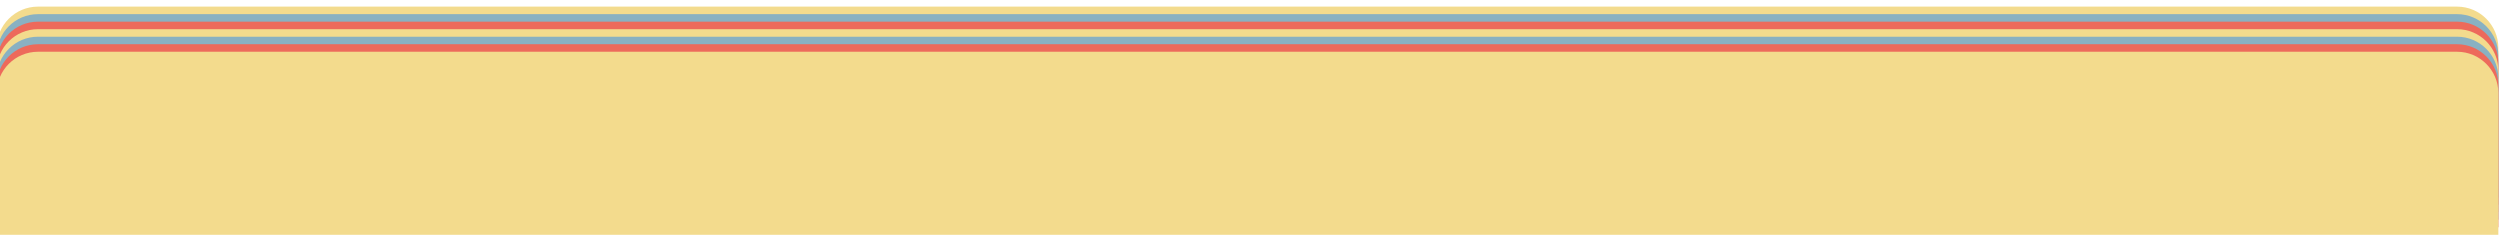
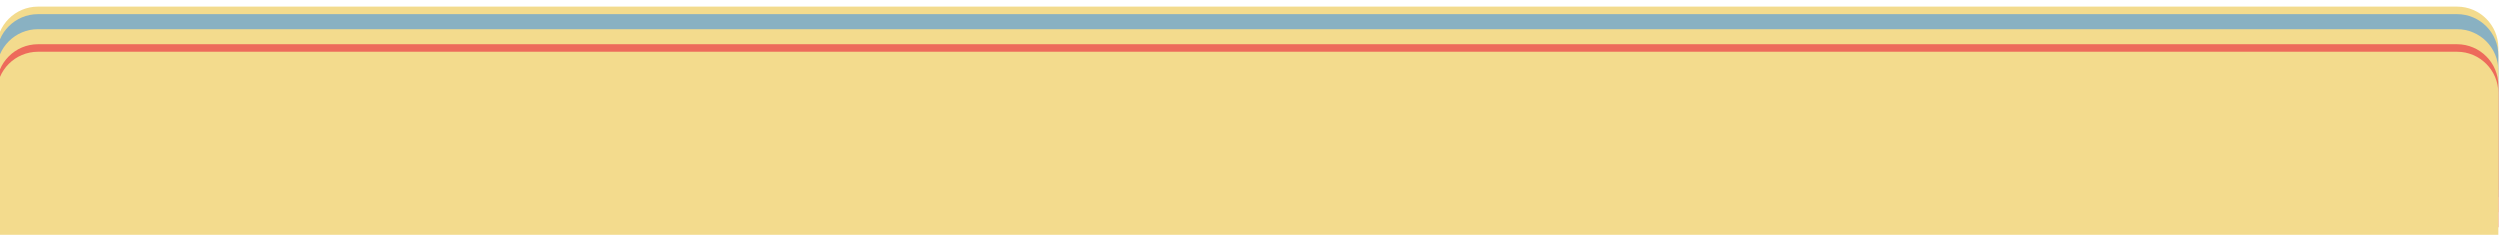
<svg xmlns="http://www.w3.org/2000/svg" width="1512" height="146" viewBox="0 0 1512 146" fill="none">
  <g filter="url(#filter0_d_1112_10)">
-     <path d="M-2 110.704H1511V25C1511 11.193 1499.81 0 1486 0H23C9.193 0 -2 11.193 -2 25V110.704Z" fill="#F3DB8D" />
+     <path d="M-2 110.704H1511V25C1511 11.193 1499.81 0 1486 0H23C9.193 0 -2 11.193 -2 25Z" fill="#F3DB8D" />
    <path d="M-2 115.253H1511V29.55C1511 15.742 1499.81 4.55 1486 4.55H23C9.193 4.55 -2 15.742 -2 29.55V115.253Z" fill="#89B1C2" />
-     <path d="M-2 119.802H1511V34.099C1511 20.292 1499.81 9.099 1486 9.099H23C9.193 9.099 -2 20.292 -2 34.099V119.802Z" fill="#ED6A5B" />
    <path d="M-2 124.352H1511V38.648C1511 24.841 1499.81 13.648 1486 13.648H23C9.193 13.648 -2 24.841 -2 38.648V124.352Z" fill="#F3DB8D" />
-     <path d="M-2 128.901H1511V43.198C1511 29.391 1499.81 18.198 1486 18.198H23C9.193 18.198 -2 29.391 -2 43.198V128.901Z" fill="#89B1C2" />
    <path d="M-2 133.451H1511V47.747C1511 33.94 1499.81 22.747 1486 22.747H23C9.193 22.747 -2 33.94 -2 47.747V133.451Z" fill="#ED6A5B" />
    <path d="M-2 138H1511V52.297C1511 38.49 1499.81 27.297 1486 27.297H23C9.193 27.297 -2 38.49 -2 52.297V138Z" fill="#F3DB8D" />
  </g>
  <defs>
    <filter id="filter0_d_1112_10" x="-6" y="0" width="1521" height="146" filterUnits="userSpaceOnUse" color-interpolation-filters="sRGB">
      <feFlood flood-opacity="0" result="BackgroundImageFix" />
      <feColorMatrix in="SourceAlpha" type="matrix" values="0 0 0 0 0 0 0 0 0 0 0 0 0 0 0 0 0 0 127 0" result="hardAlpha" />
      <feOffset dy="4" />
      <feGaussianBlur stdDeviation="2" />
      <feComposite in2="hardAlpha" operator="out" />
      <feColorMatrix type="matrix" values="0 0 0 0 0 0 0 0 0 0 0 0 0 0 0 0 0 0 0.25 0" />
      <feBlend mode="normal" in2="BackgroundImageFix" result="effect1_dropShadow_1112_10" />
      <feBlend mode="normal" in="SourceGraphic" in2="effect1_dropShadow_1112_10" result="shape" />
    </filter>
  </defs>
</svg>